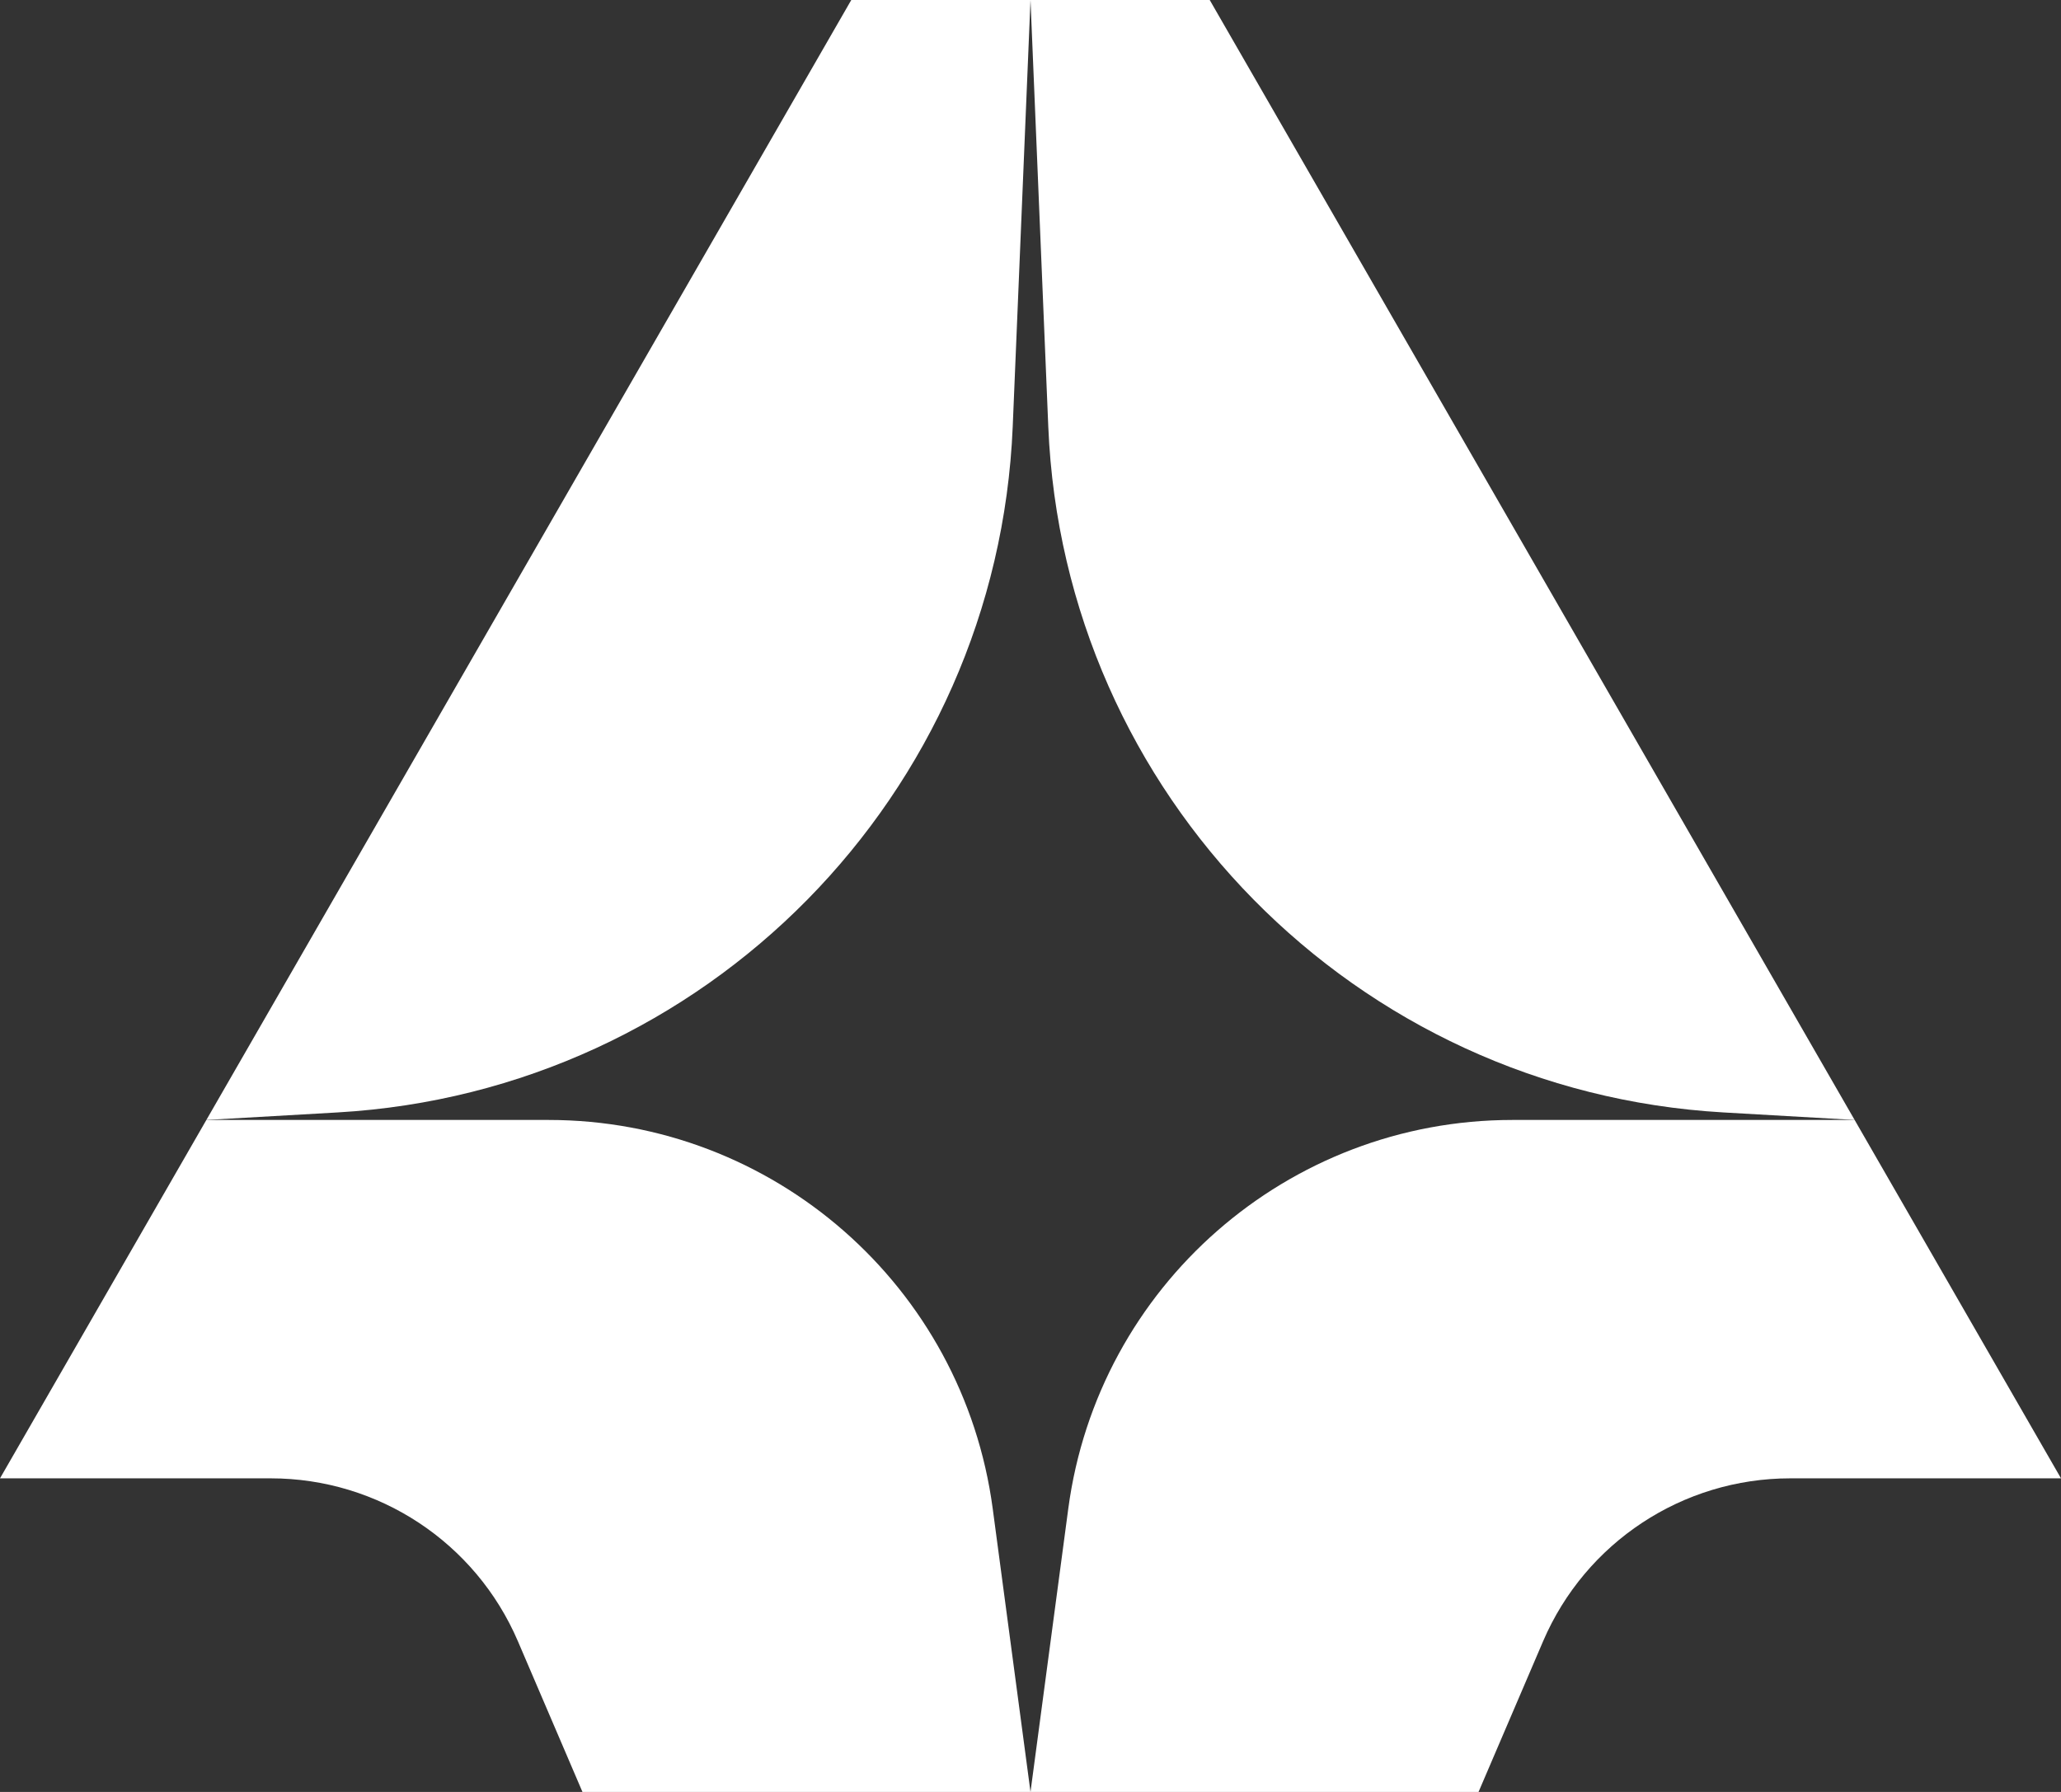
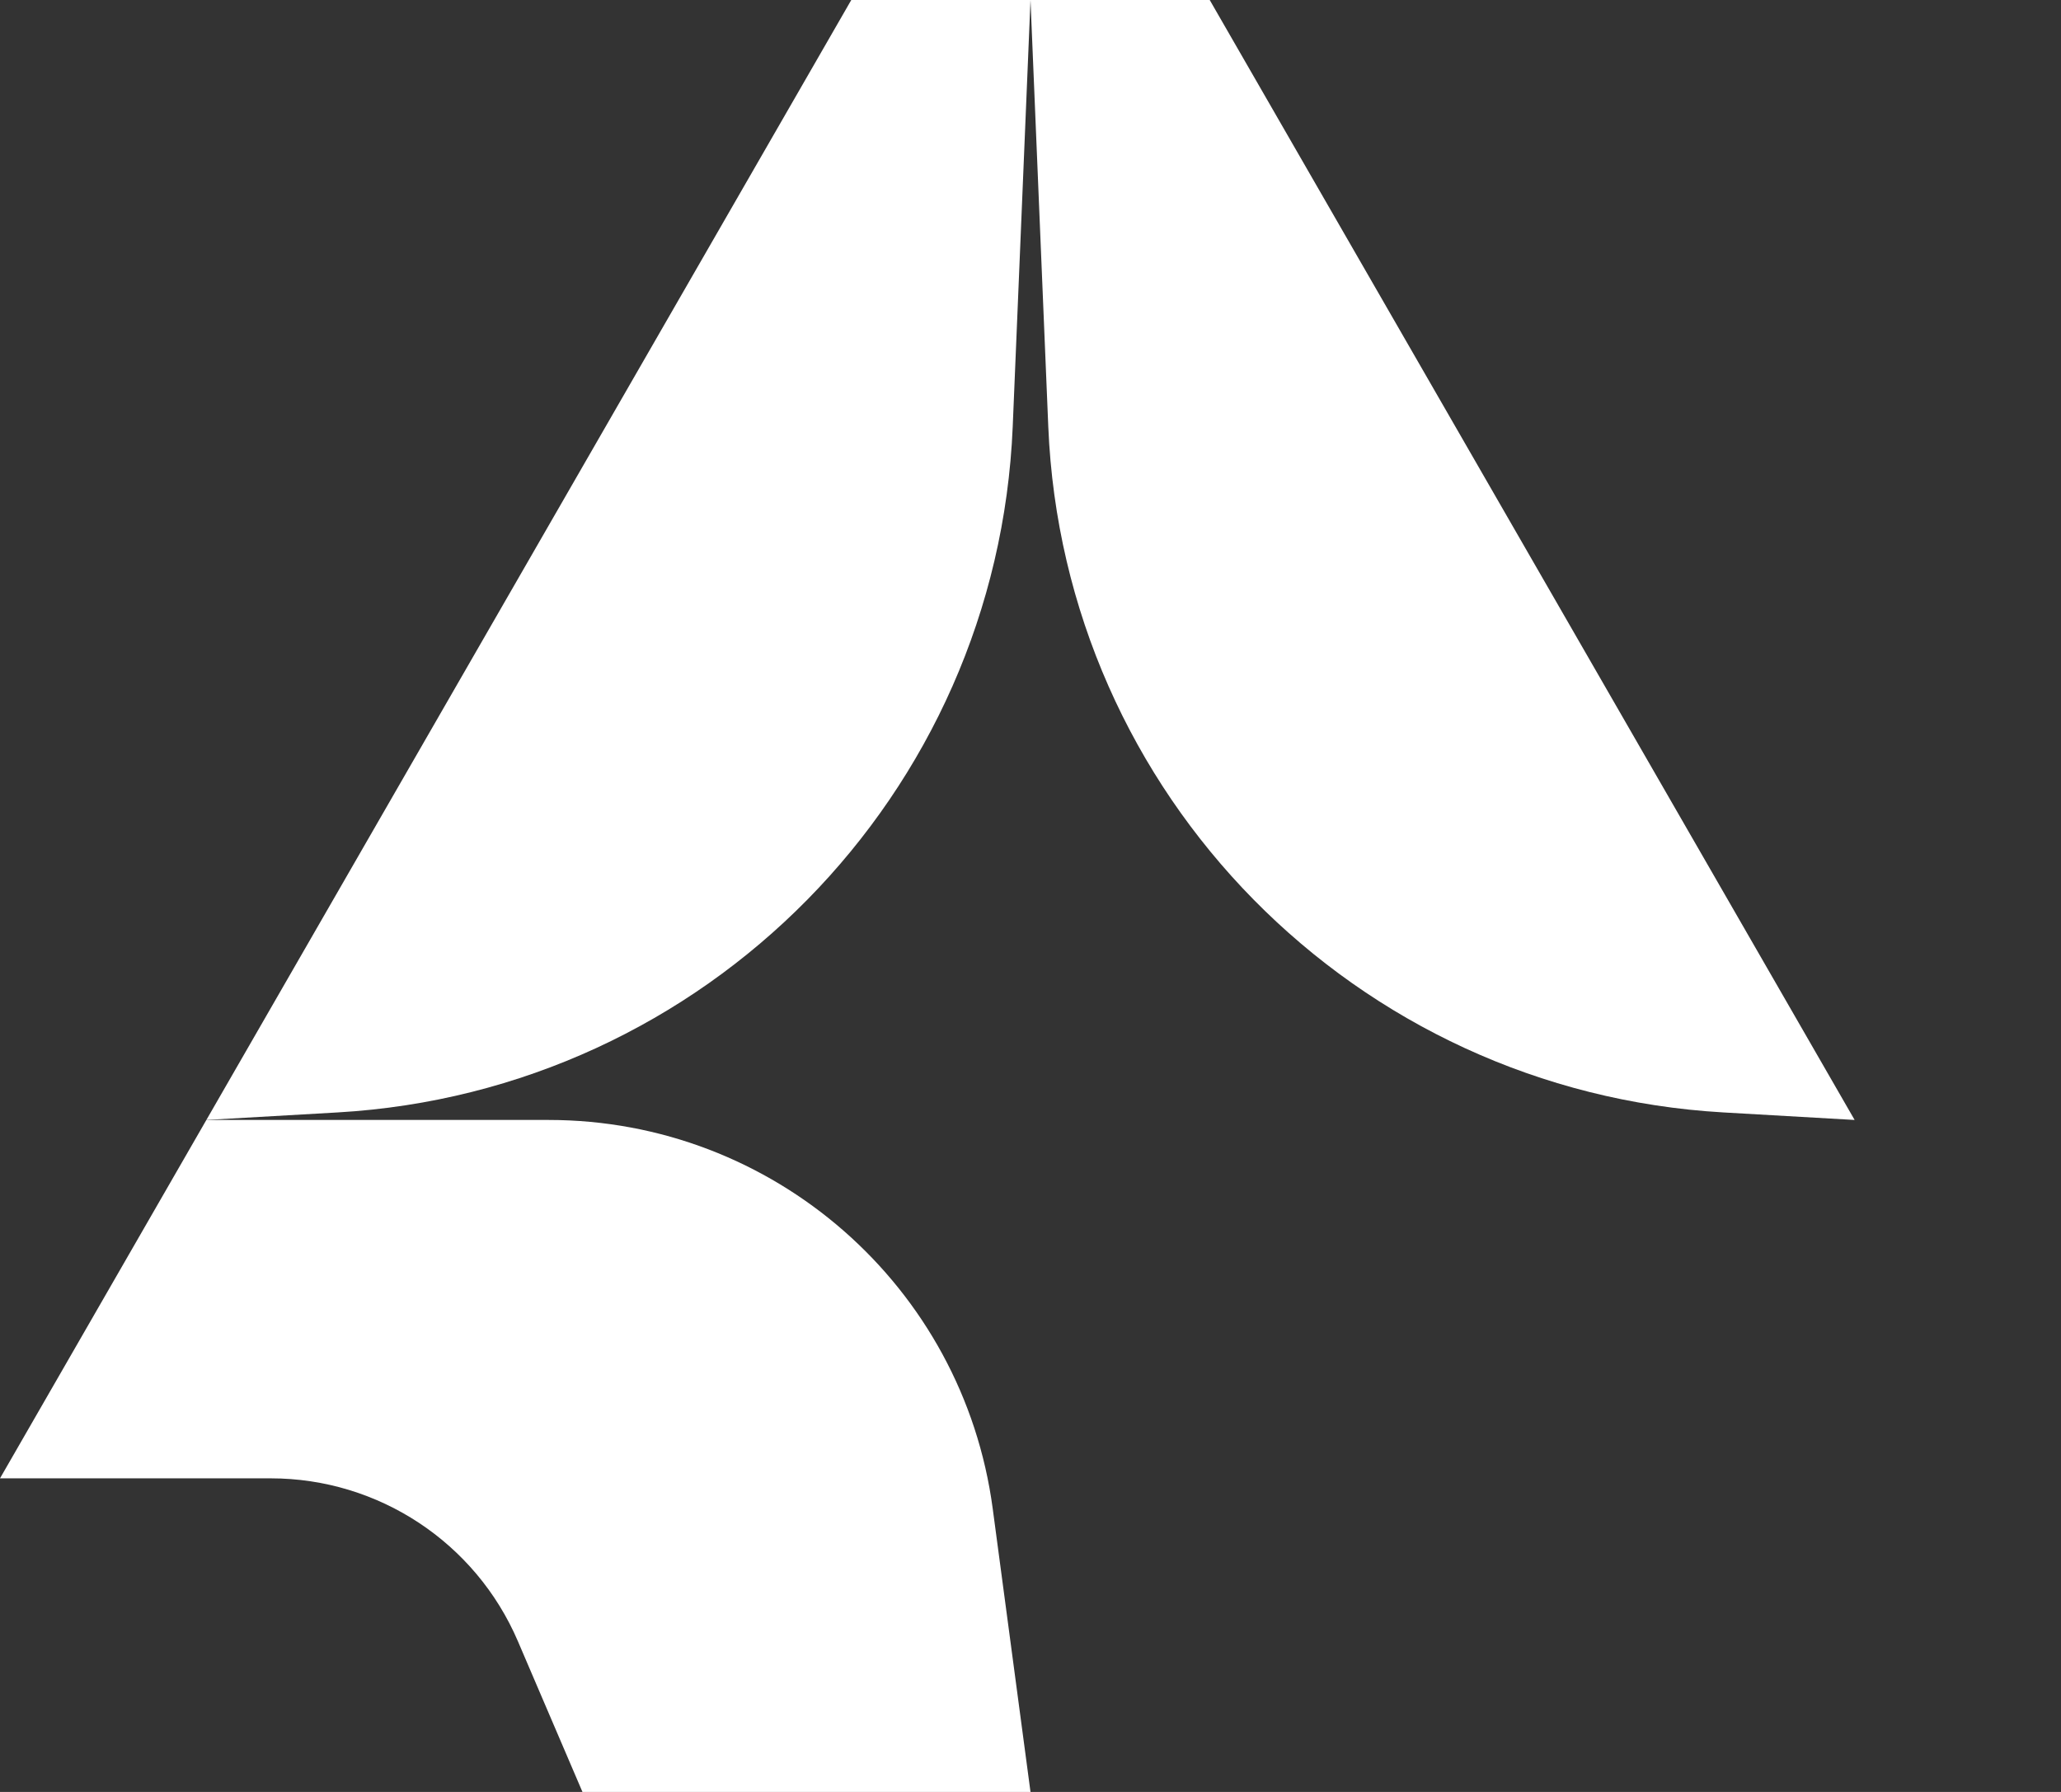
<svg xmlns="http://www.w3.org/2000/svg" data-logo="logo" viewBox="0 0 46 40">
  <rect x="0" y="0" width="46" height="40" fill="#333333" stroke="none" />
  <g id="logogram" transform="translate(0, 0) rotate(0) ">
    <path d="M0 33L4.606 25H12.245C17.257 25 21.495 28.71 22.157 33.678L23 40H13L11.559 36.636C10.613 34.43 8.444 33 6.044 33H0Z" fill="#ffffff" />
-     <path d="M46 33L41.394 25H33.755C28.743 25 24.505 28.71 23.843 33.678L23 40H33L34.441 36.636C35.387 34.43 37.556 33 39.956 33H46Z" fill="#ffffff" />
    <path d="M4.606 25L19 0H23L22.603 9.524C22.261 17.741 15.745 24.36 7.535 24.832L4.606 25Z" fill="#ffffff" />
    <path d="M41.394 25L27 0H23L23.397 9.524C23.739 17.741 30.255 24.36 38.465 24.832L41.394 25Z" fill="#ffffff" />
  </g>
  <g id="logotype" transform="translate(46, 20)" />
</svg>